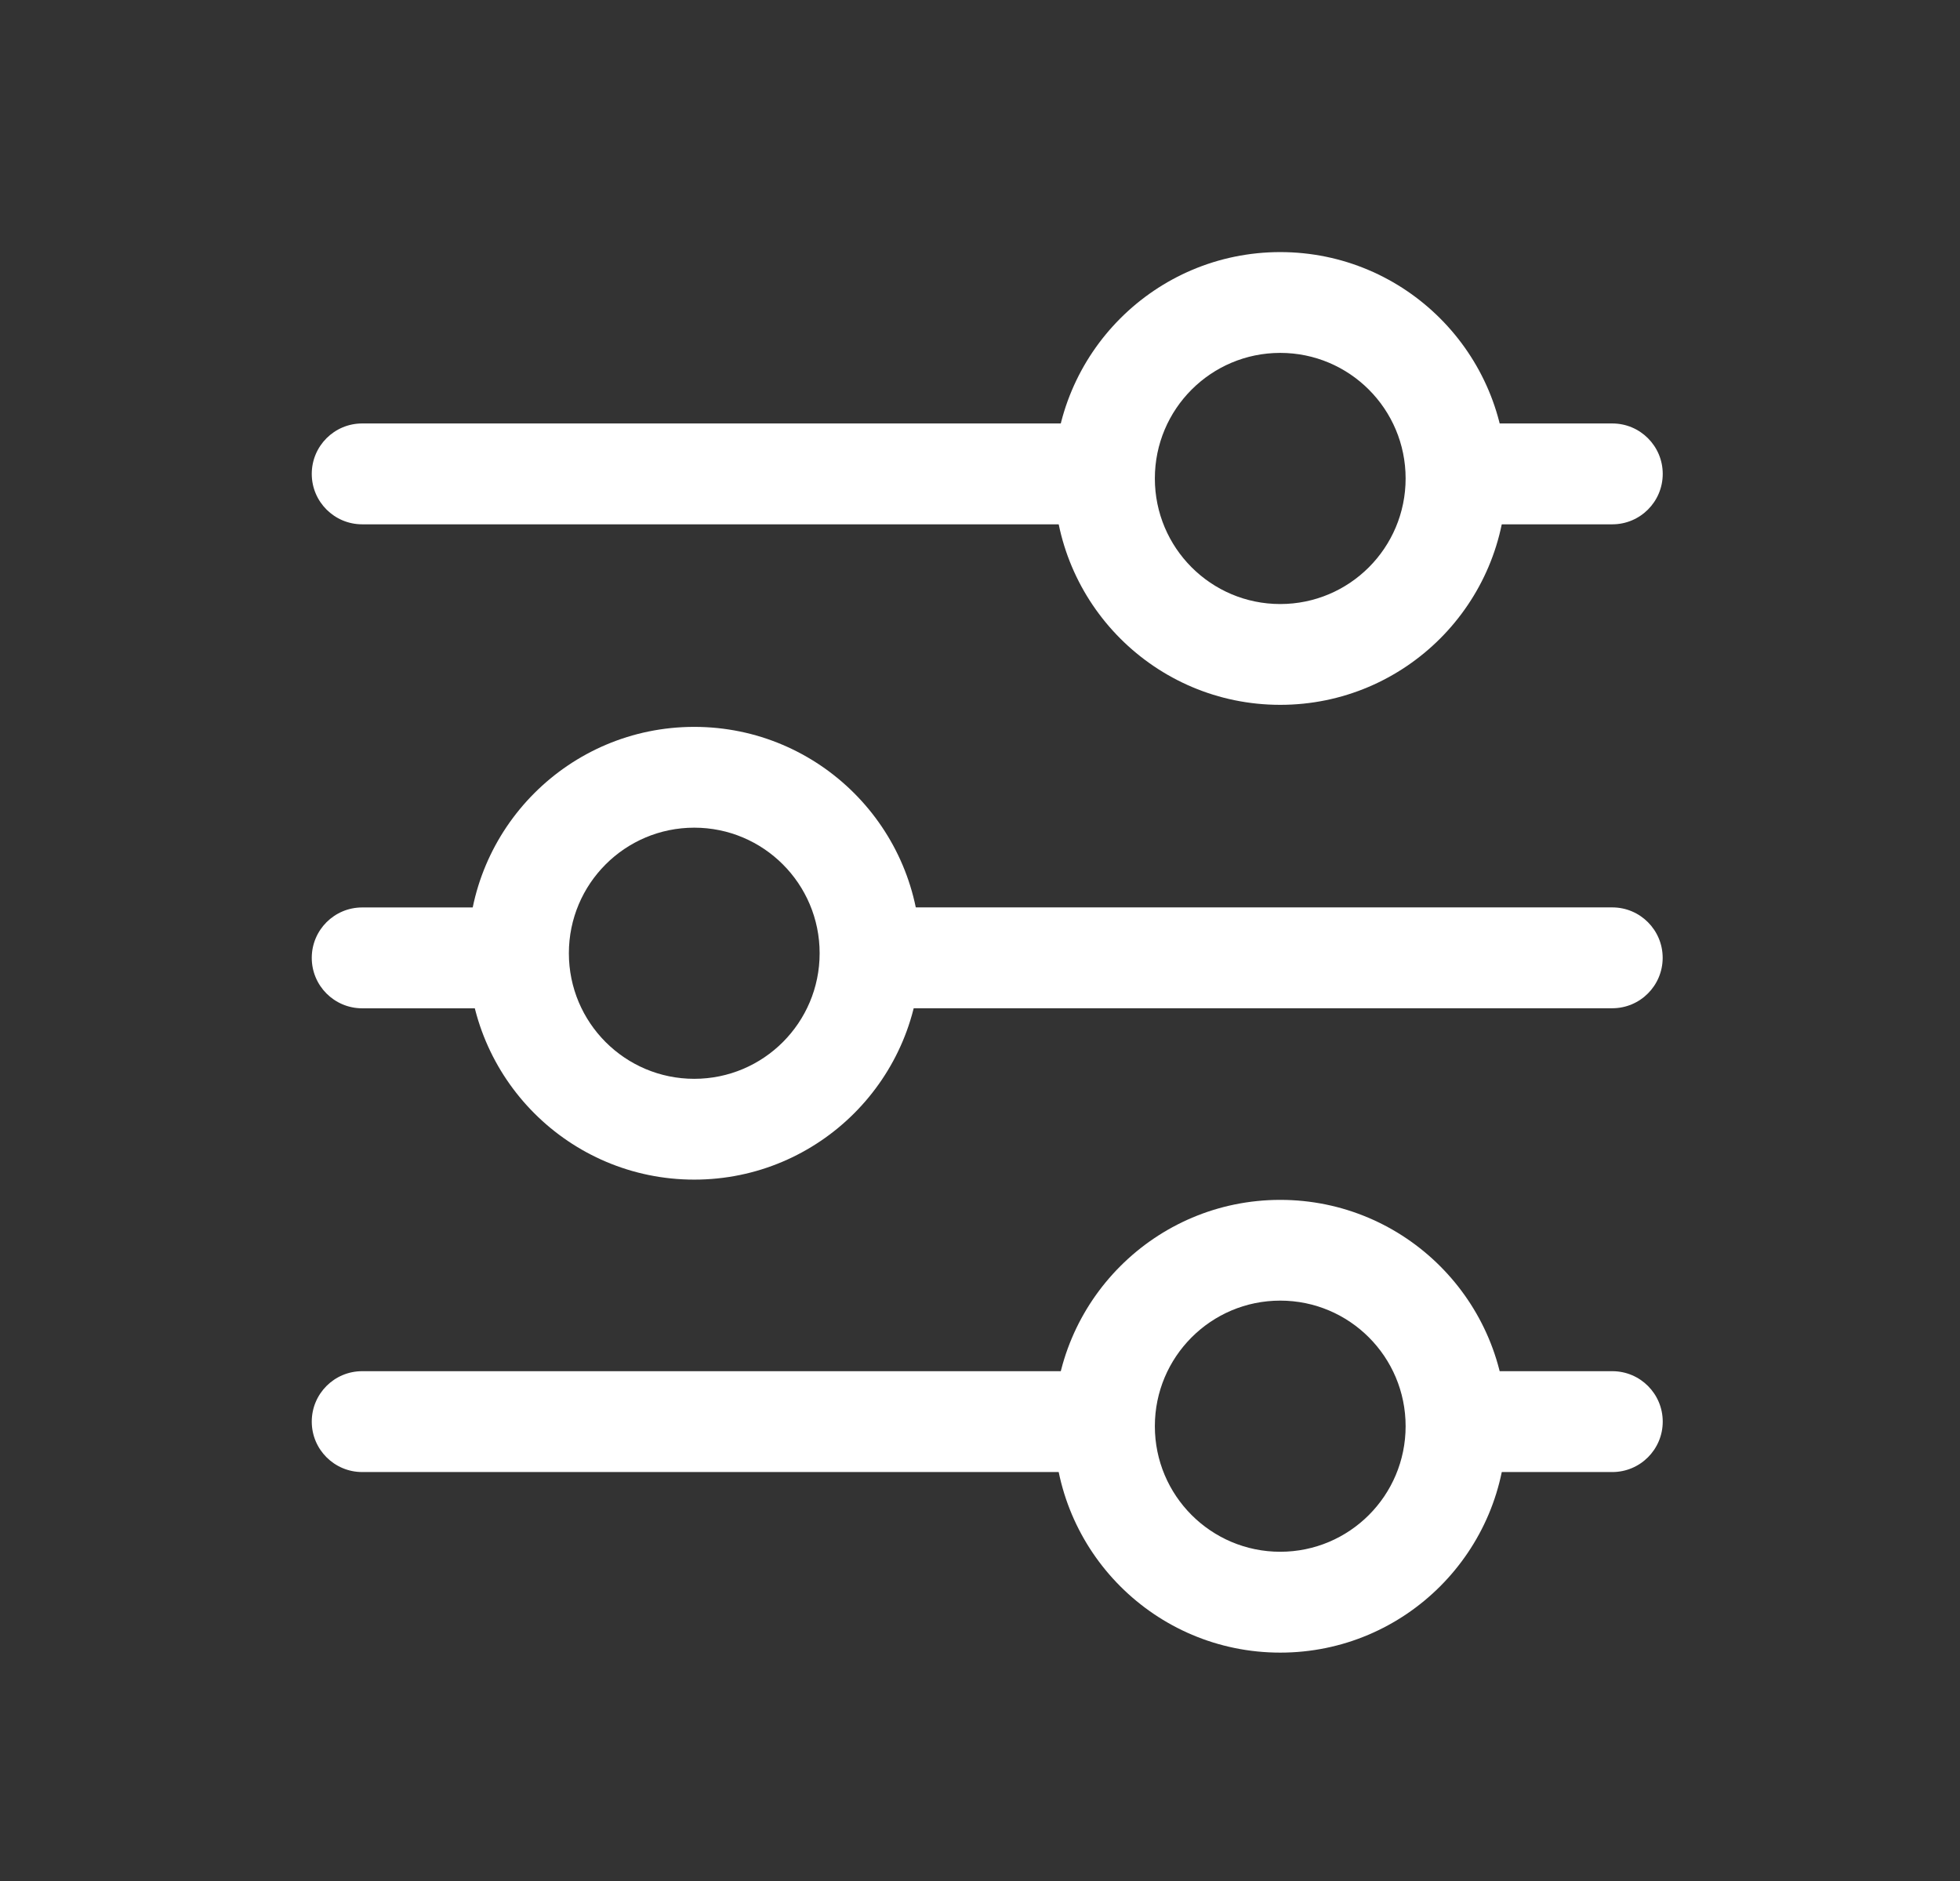
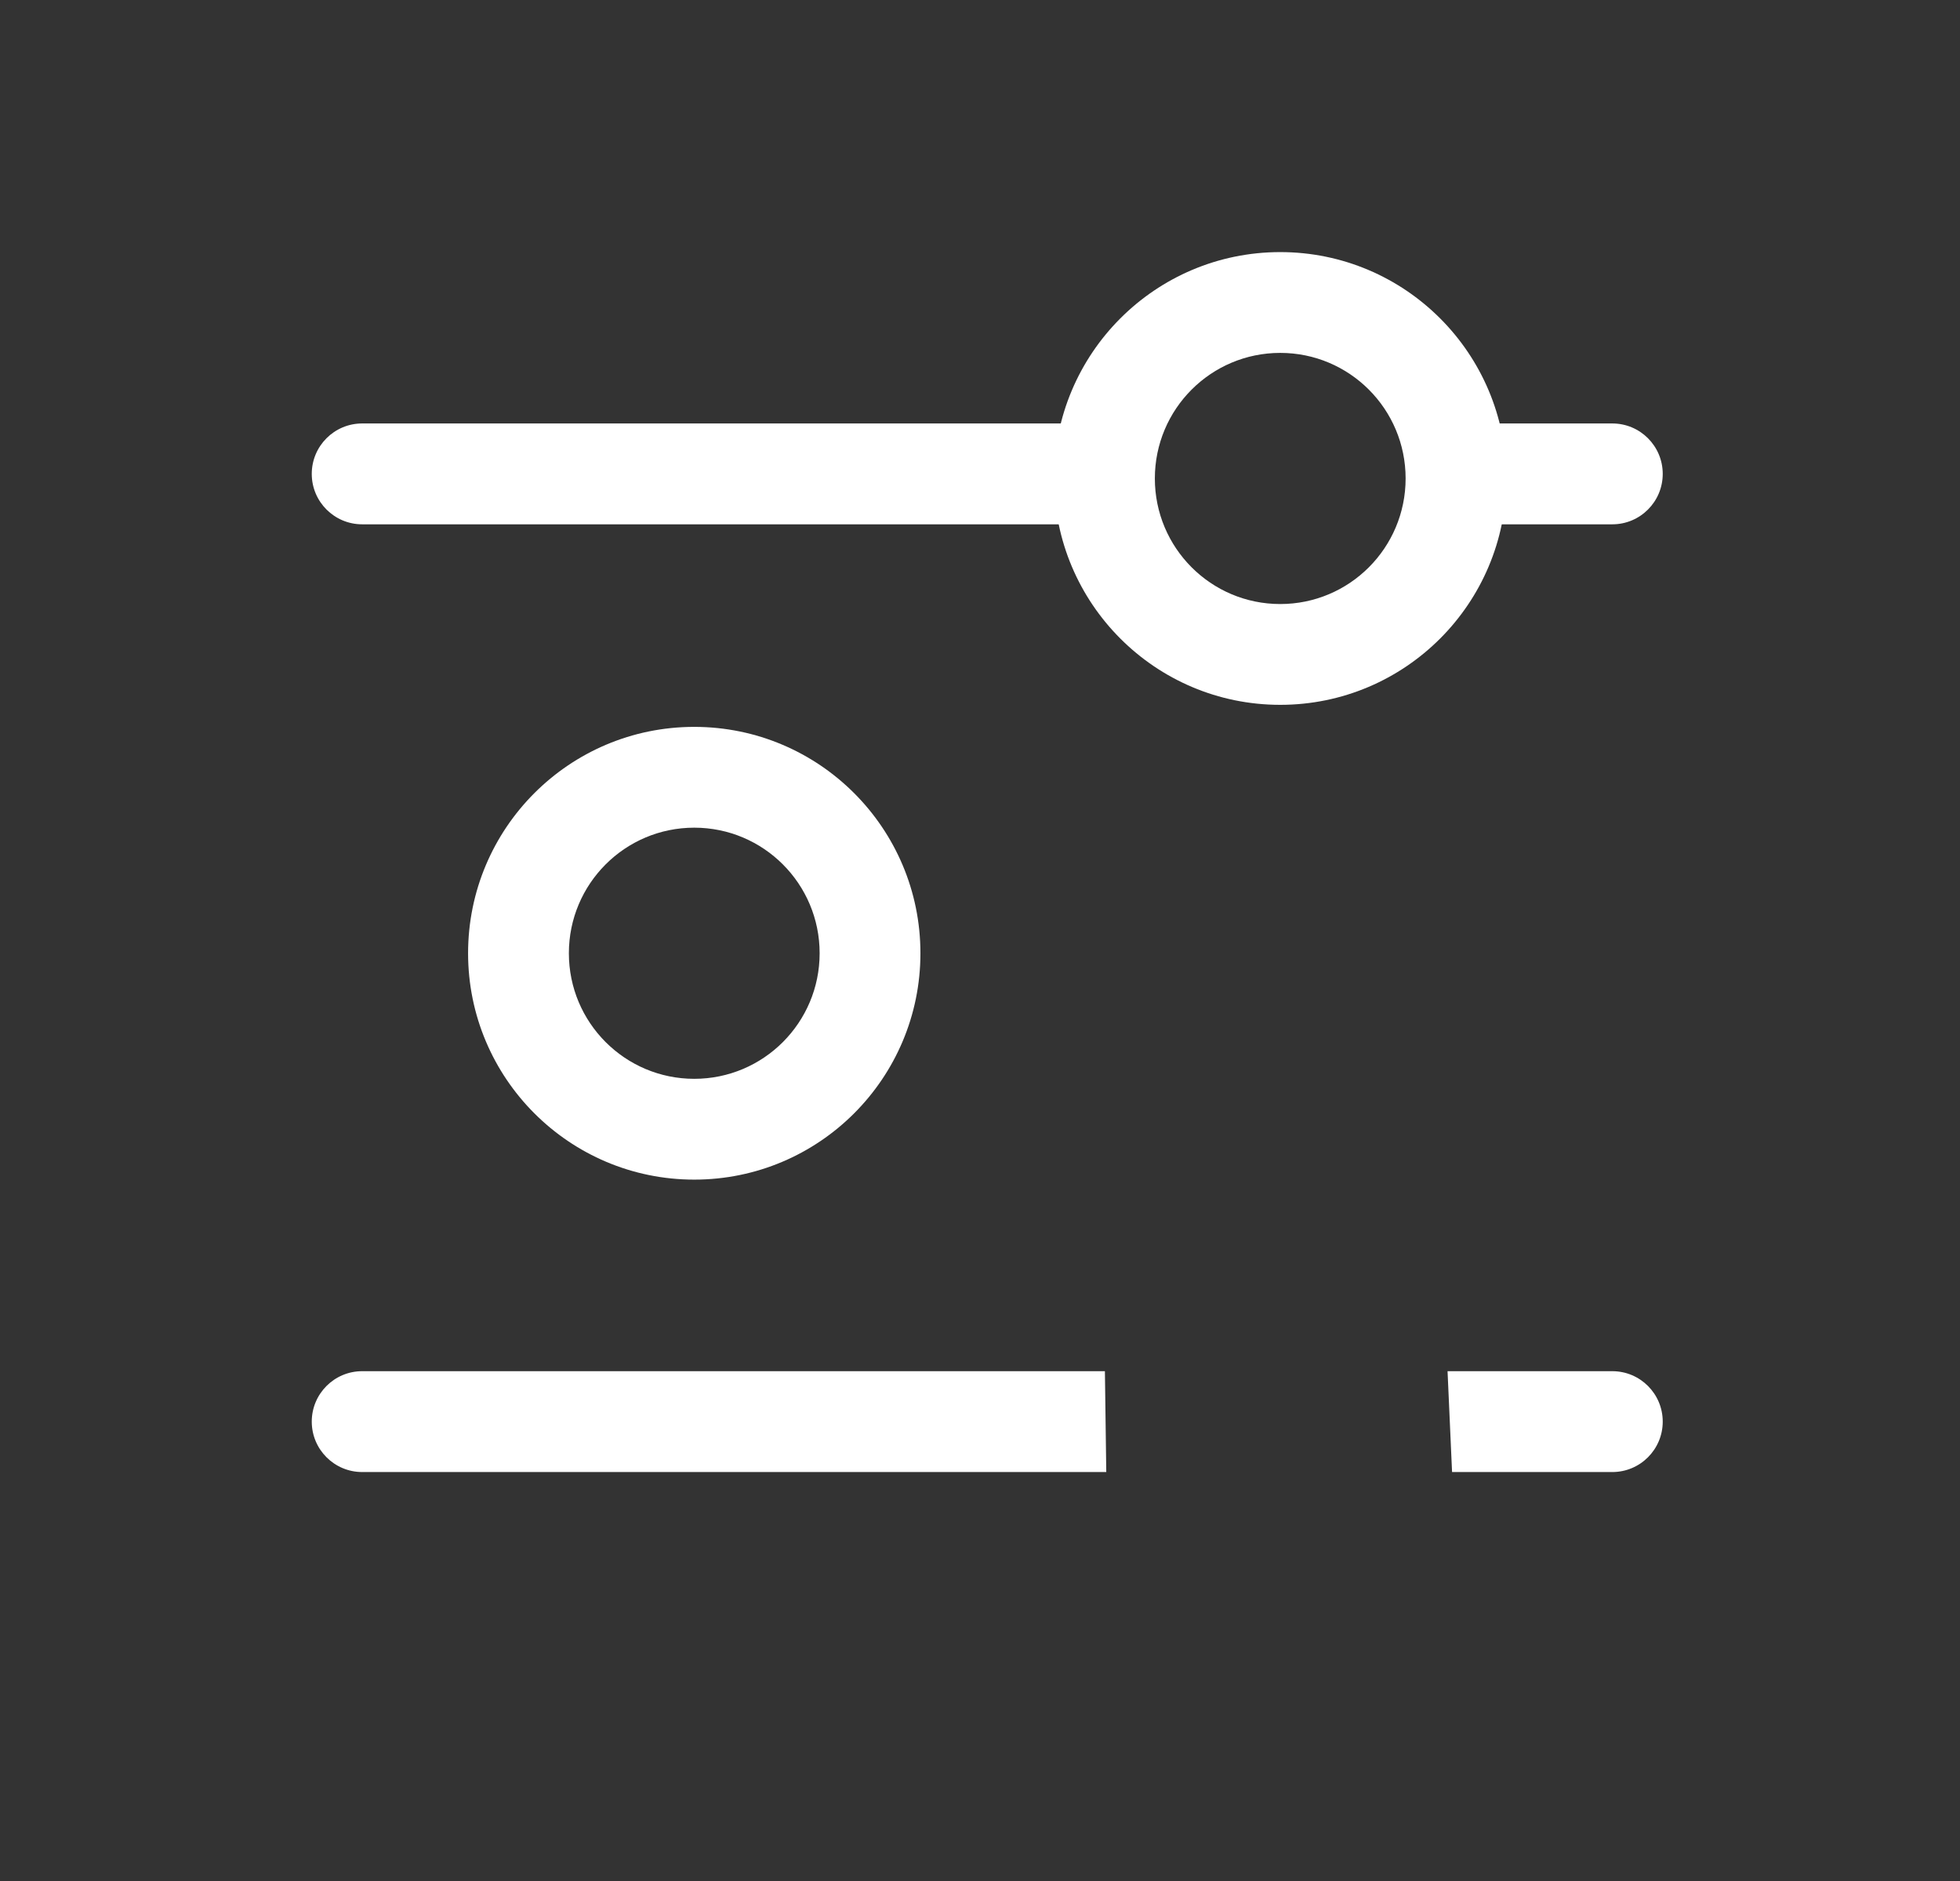
<svg xmlns="http://www.w3.org/2000/svg" version="1.1" id="Layer_1" x="0px" y="0px" viewBox="0 0 33 31.667" enable-background="new 0 0 33 31.667" xml:space="preserve">
  <rect x="0" y="0" width="33" height="31.667" fill="#333333" stroke="none" />
  <g>
    <g>
-       <path fill="#FFFFFF" d="M24.448,8.827h2.698c0.469,0,0.849-0.38,0.849-0.849s-0.38-0.849-0.849-0.849h-2.774 M18.603,7.129H6.098    l0,0c-0.469,0-0.849,0.38-0.849,0.849s0.38,0.849,0.849,0.849h12.528" />
+       <path fill="#FFFFFF" d="M24.448,8.827h2.698c0.469,0,0.849-0.38,0.849-0.849s-0.38-0.849-0.849-0.849h-2.774 M18.603,7.129H6.098    c-0.469,0-0.849,0.38-0.849,0.849s0.38,0.849,0.849,0.849h12.528" />
      <path fill="#FFFFFF" d="M21.555,11.866c2.104,0,3.808-1.707,3.808-3.811s-1.705-3.811-3.808-3.811s-3.808,1.707-3.808,3.811    S19.451,11.866,21.555,11.866z M21.555,5.941c1.166,0,2.111,0.946,2.111,2.114c0,1.168-0.945,2.114-2.111,2.114    s-2.111-0.946-2.111-2.114C19.444,6.887,20.389,5.941,21.555,5.941z" />
      <path fill="#FFFFFF" d="M24.448,24.782h2.698c0.469,0,0.849-0.38,0.849-0.849c0-0.469-0.38-0.849-0.849-0.849h-2.774     M18.603,23.084H6.098l0,0c-0.469,0-0.849,0.38-0.849,0.849c0,0.469,0.38,0.849,0.849,0.849h12.528" />
-       <path fill="#FFFFFF" d="M21.555,27.822c2.104,0,3.808-1.707,3.808-3.811s-1.705-3.811-3.808-3.811s-3.808,1.707-3.808,3.811    S19.451,27.822,21.555,27.822z M21.555,21.896c1.166,0,2.111,0.946,2.111,2.114c0,1.168-0.945,2.114-2.111,2.114    s-2.111-0.946-2.111-2.114C19.444,22.843,20.389,21.896,21.555,21.896z" />
-       <path fill="#FFFFFF" d="M8.796,15.277H6.098c-0.469,0-0.849,0.38-0.849,0.849c0,0.469,0.38,0.849,0.849,0.849h2.774 M14.64,16.974    h12.505l0,0c0.469,0,0.849-0.38,0.849-0.849c0-0.469-0.38-0.849-0.849-0.849H14.617" />
      <path fill="#FFFFFF" d="M11.689,12.237c-2.104,0-3.808,1.707-3.808,3.811s1.705,3.811,3.808,3.811s3.808-1.707,3.808-3.811    S13.792,12.237,11.689,12.237z M11.689,18.162c-1.166,0-2.111-0.946-2.111-2.114s0.945-2.114,2.111-2.114S13.8,14.88,13.8,16.048    S12.855,18.162,11.689,18.162z" />
    </g>
  </g>
  <g>
</g>
  <g>
</g>
  <g>
</g>
  <g>
</g>
  <g>
</g>
  <g>
</g>
</svg>